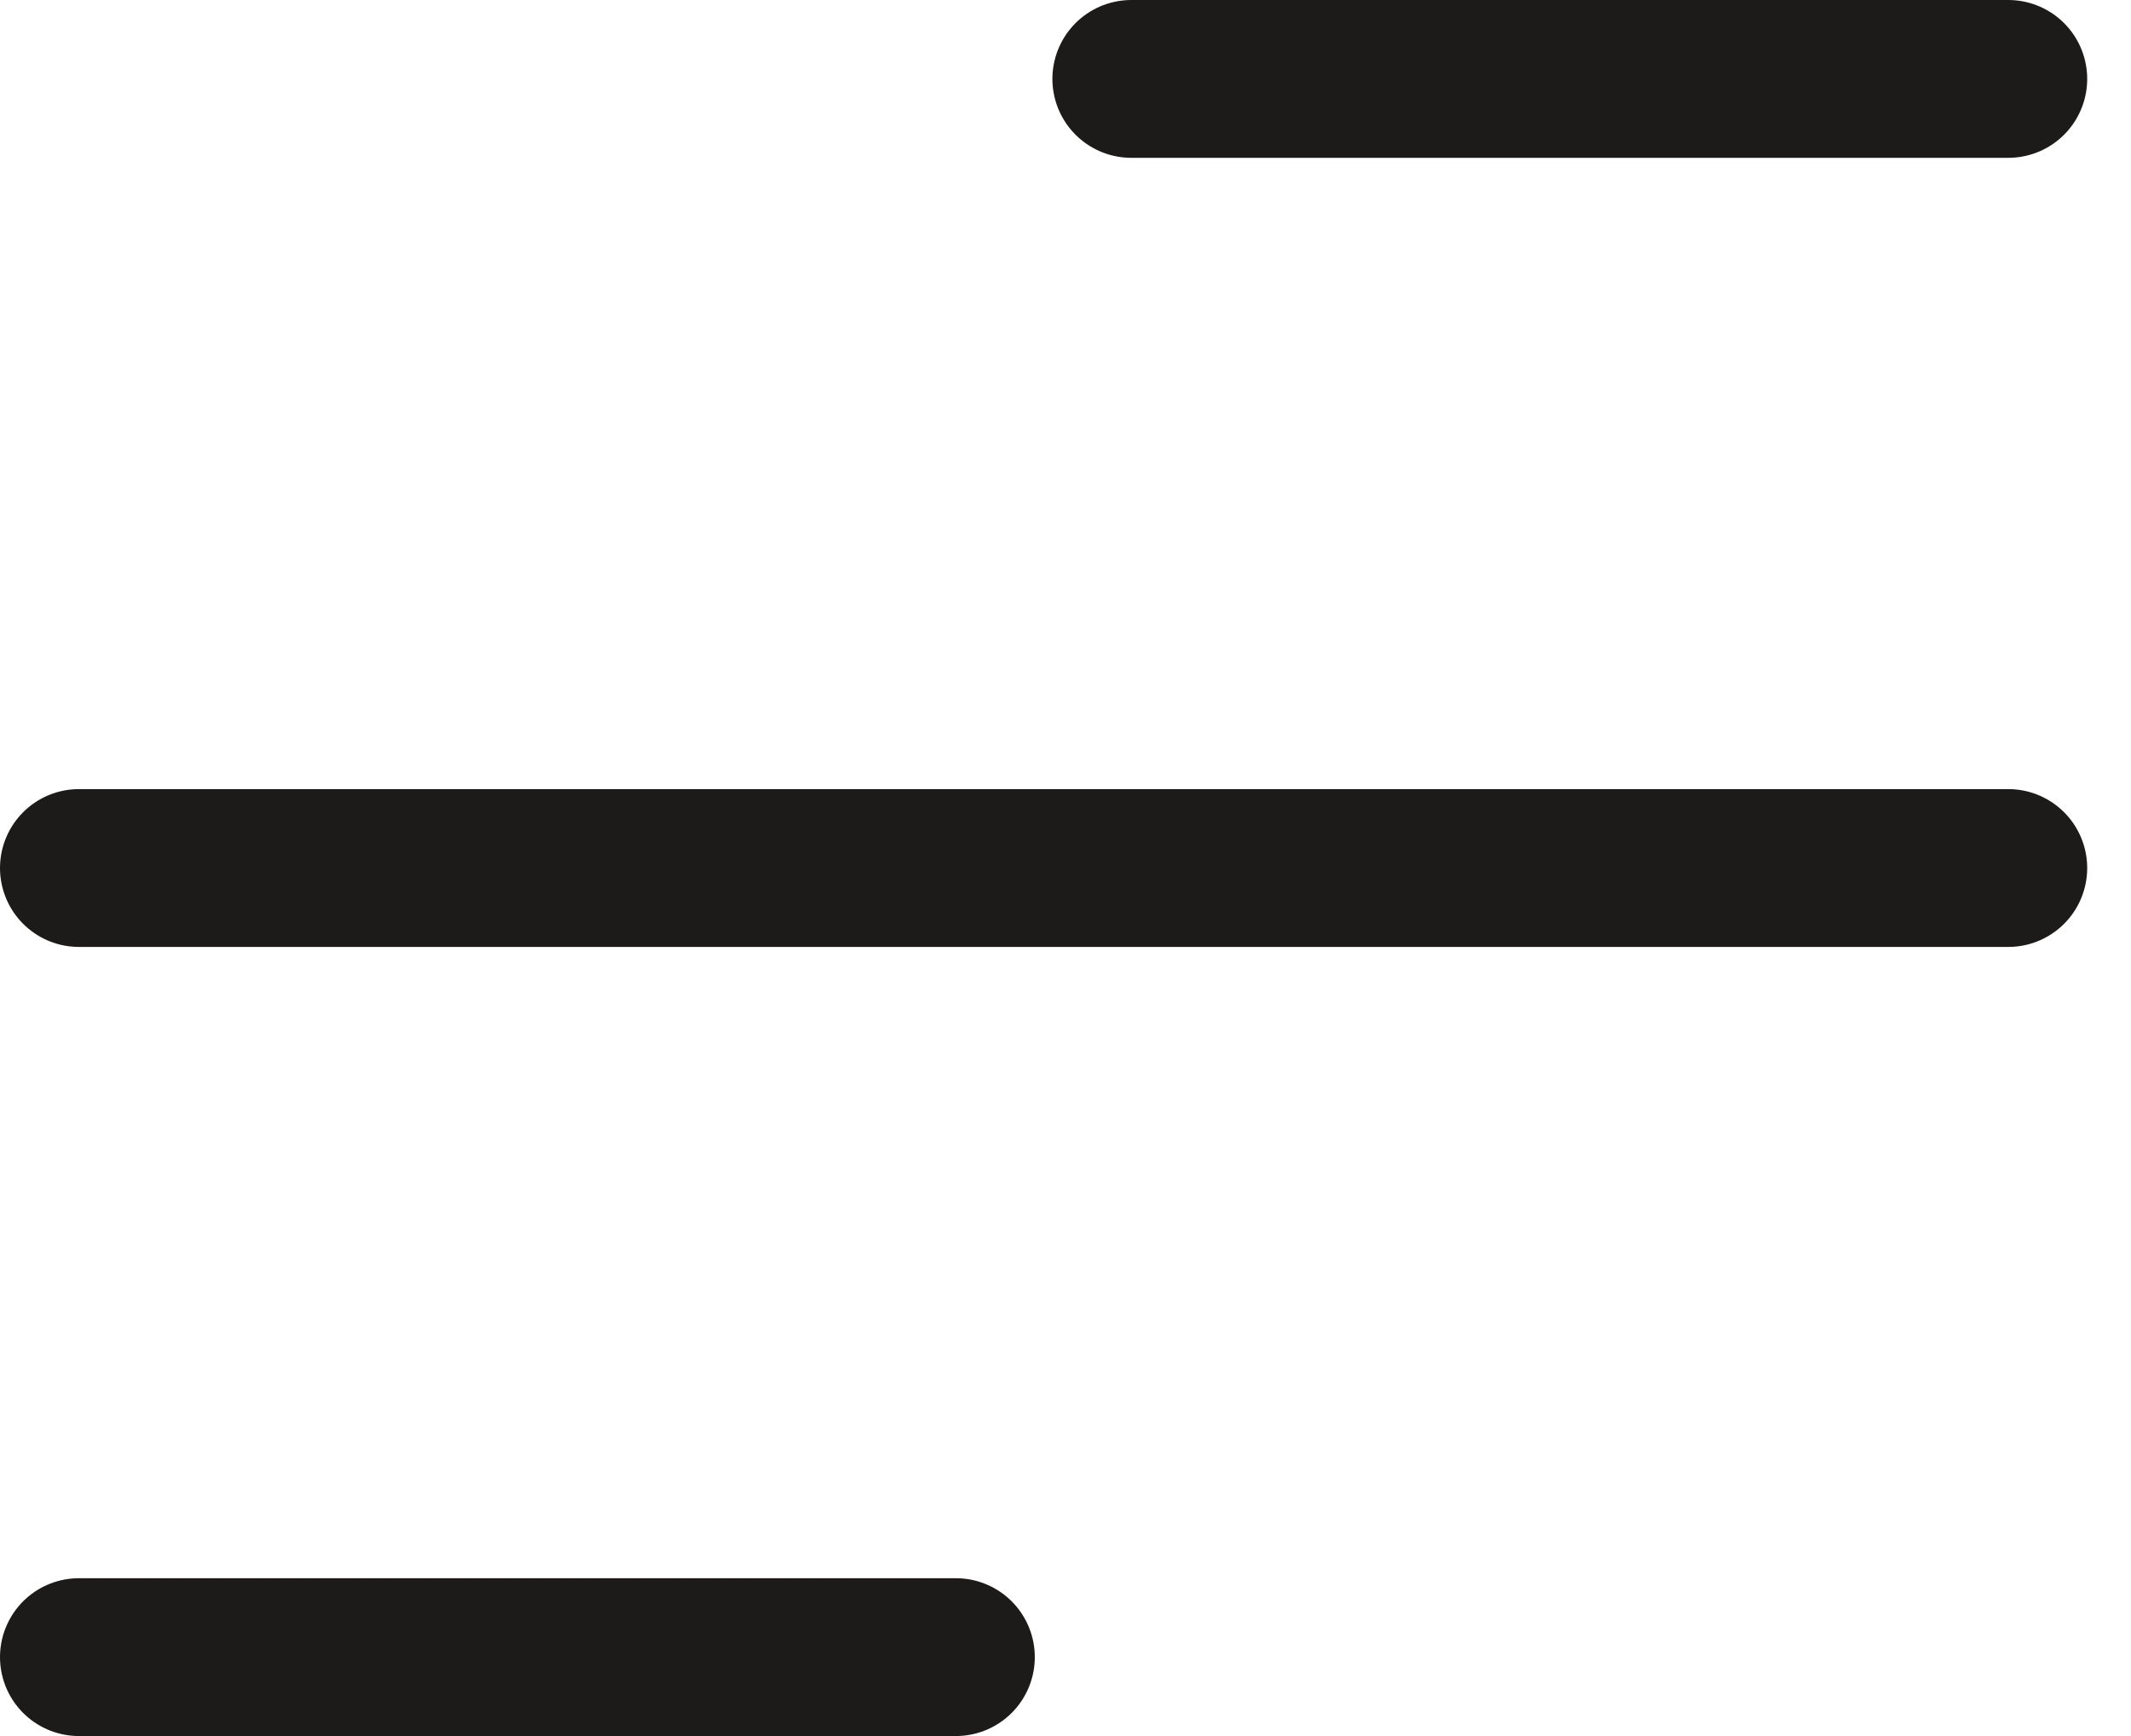
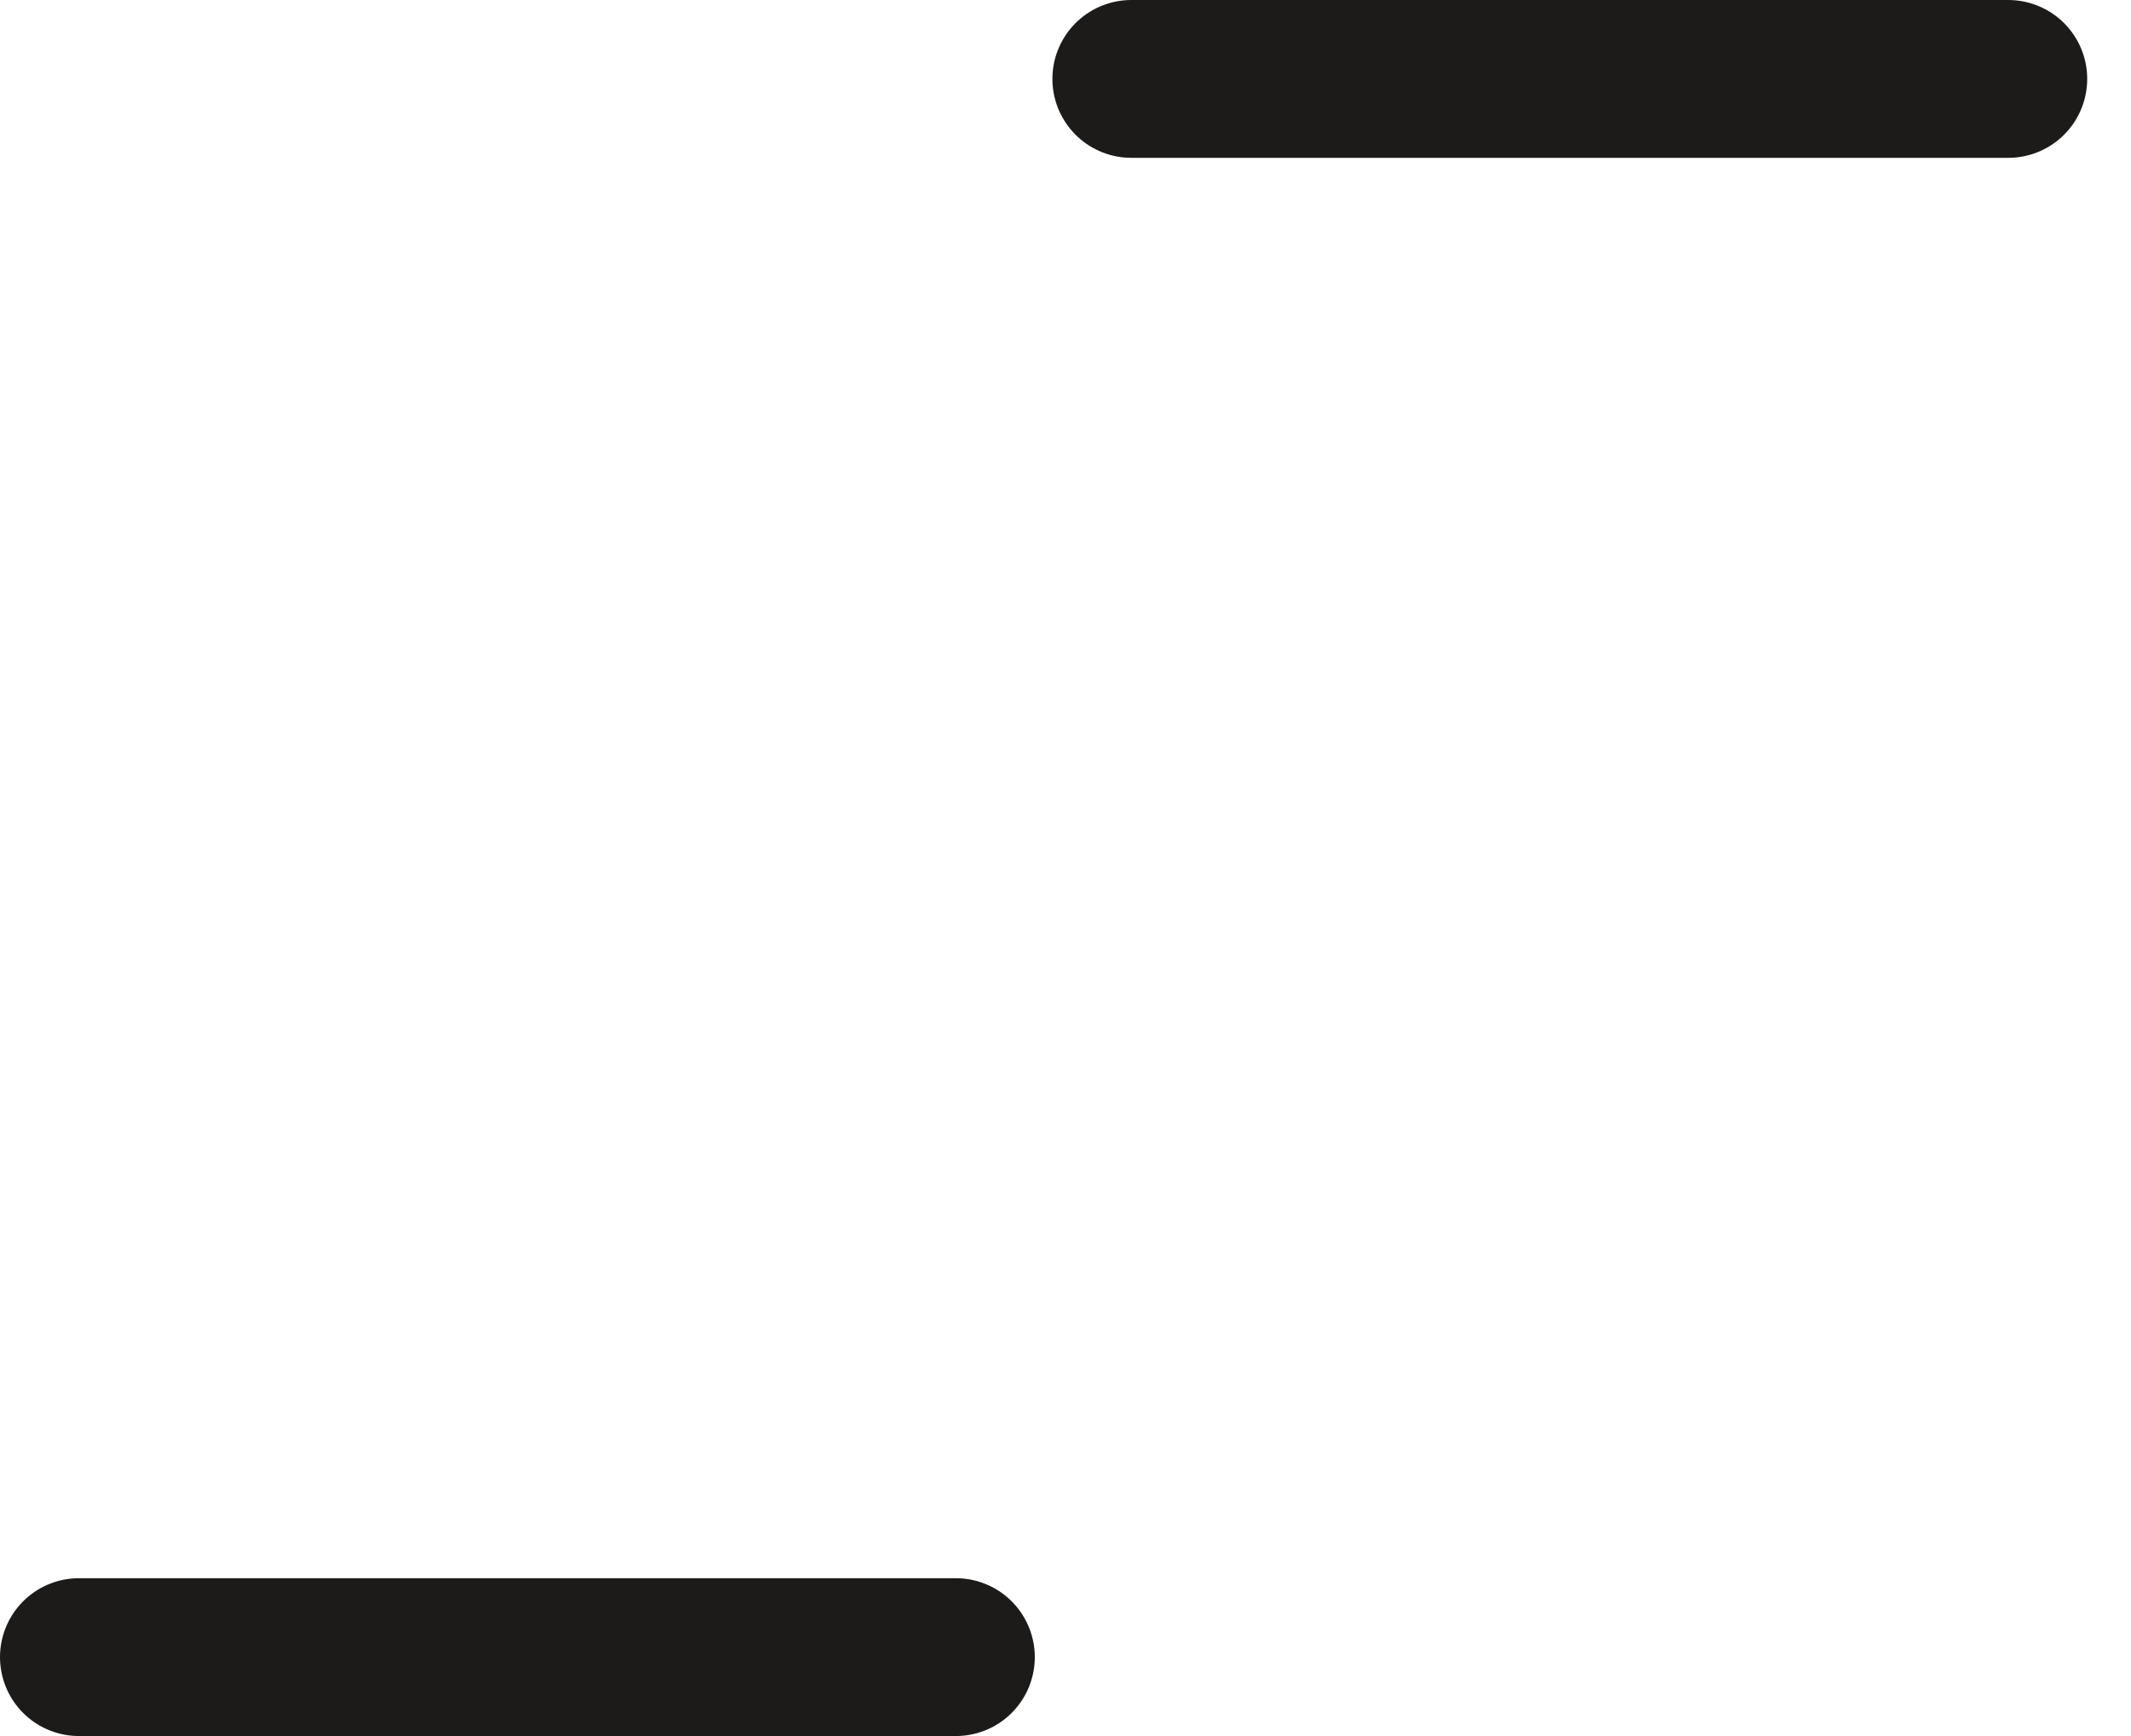
<svg xmlns="http://www.w3.org/2000/svg" width="27" height="22" viewBox="0 0 27 22" fill="none">
-   <path d="M1 11H25.445" stroke="#1D1B19" stroke-width="2" stroke-linecap="round" stroke-linejoin="round" />
  <path d="M14.334 1H25.445" stroke="#1D1B19" stroke-width="2" stroke-linecap="round" stroke-linejoin="round" />
  <path d="M1 21H12.111" stroke="#1D1B19" stroke-width="2" stroke-linecap="round" stroke-linejoin="round" />
</svg>